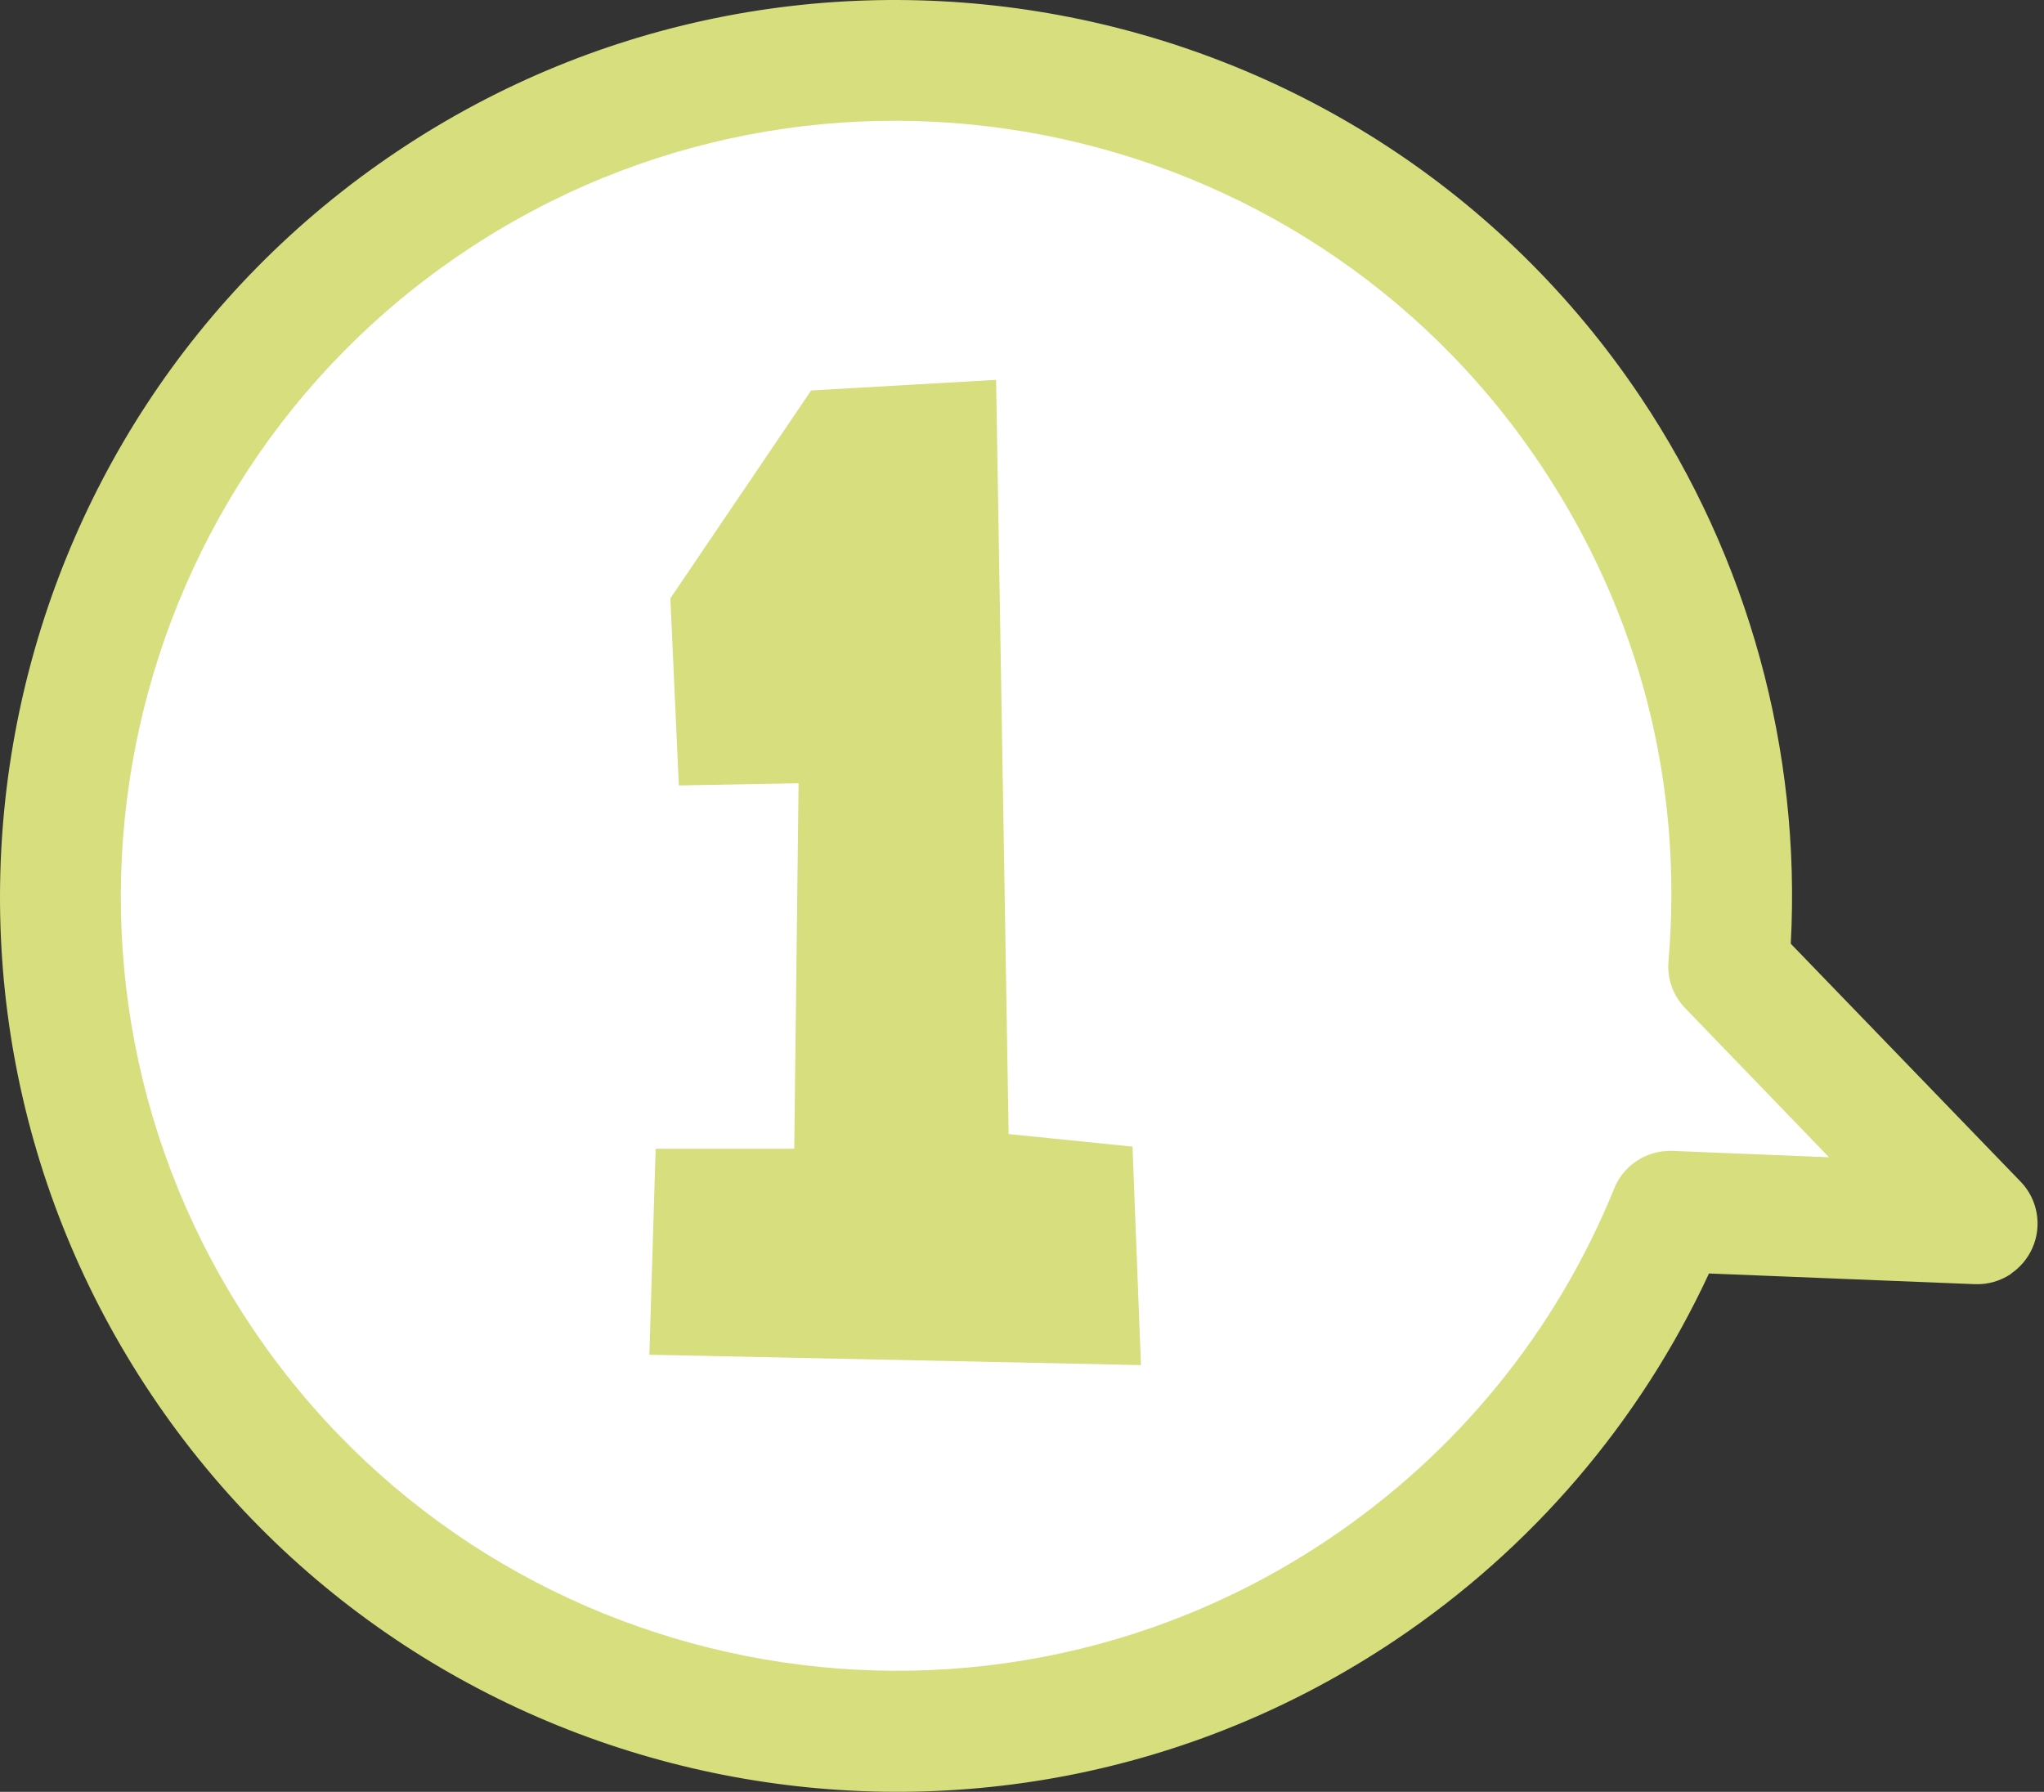
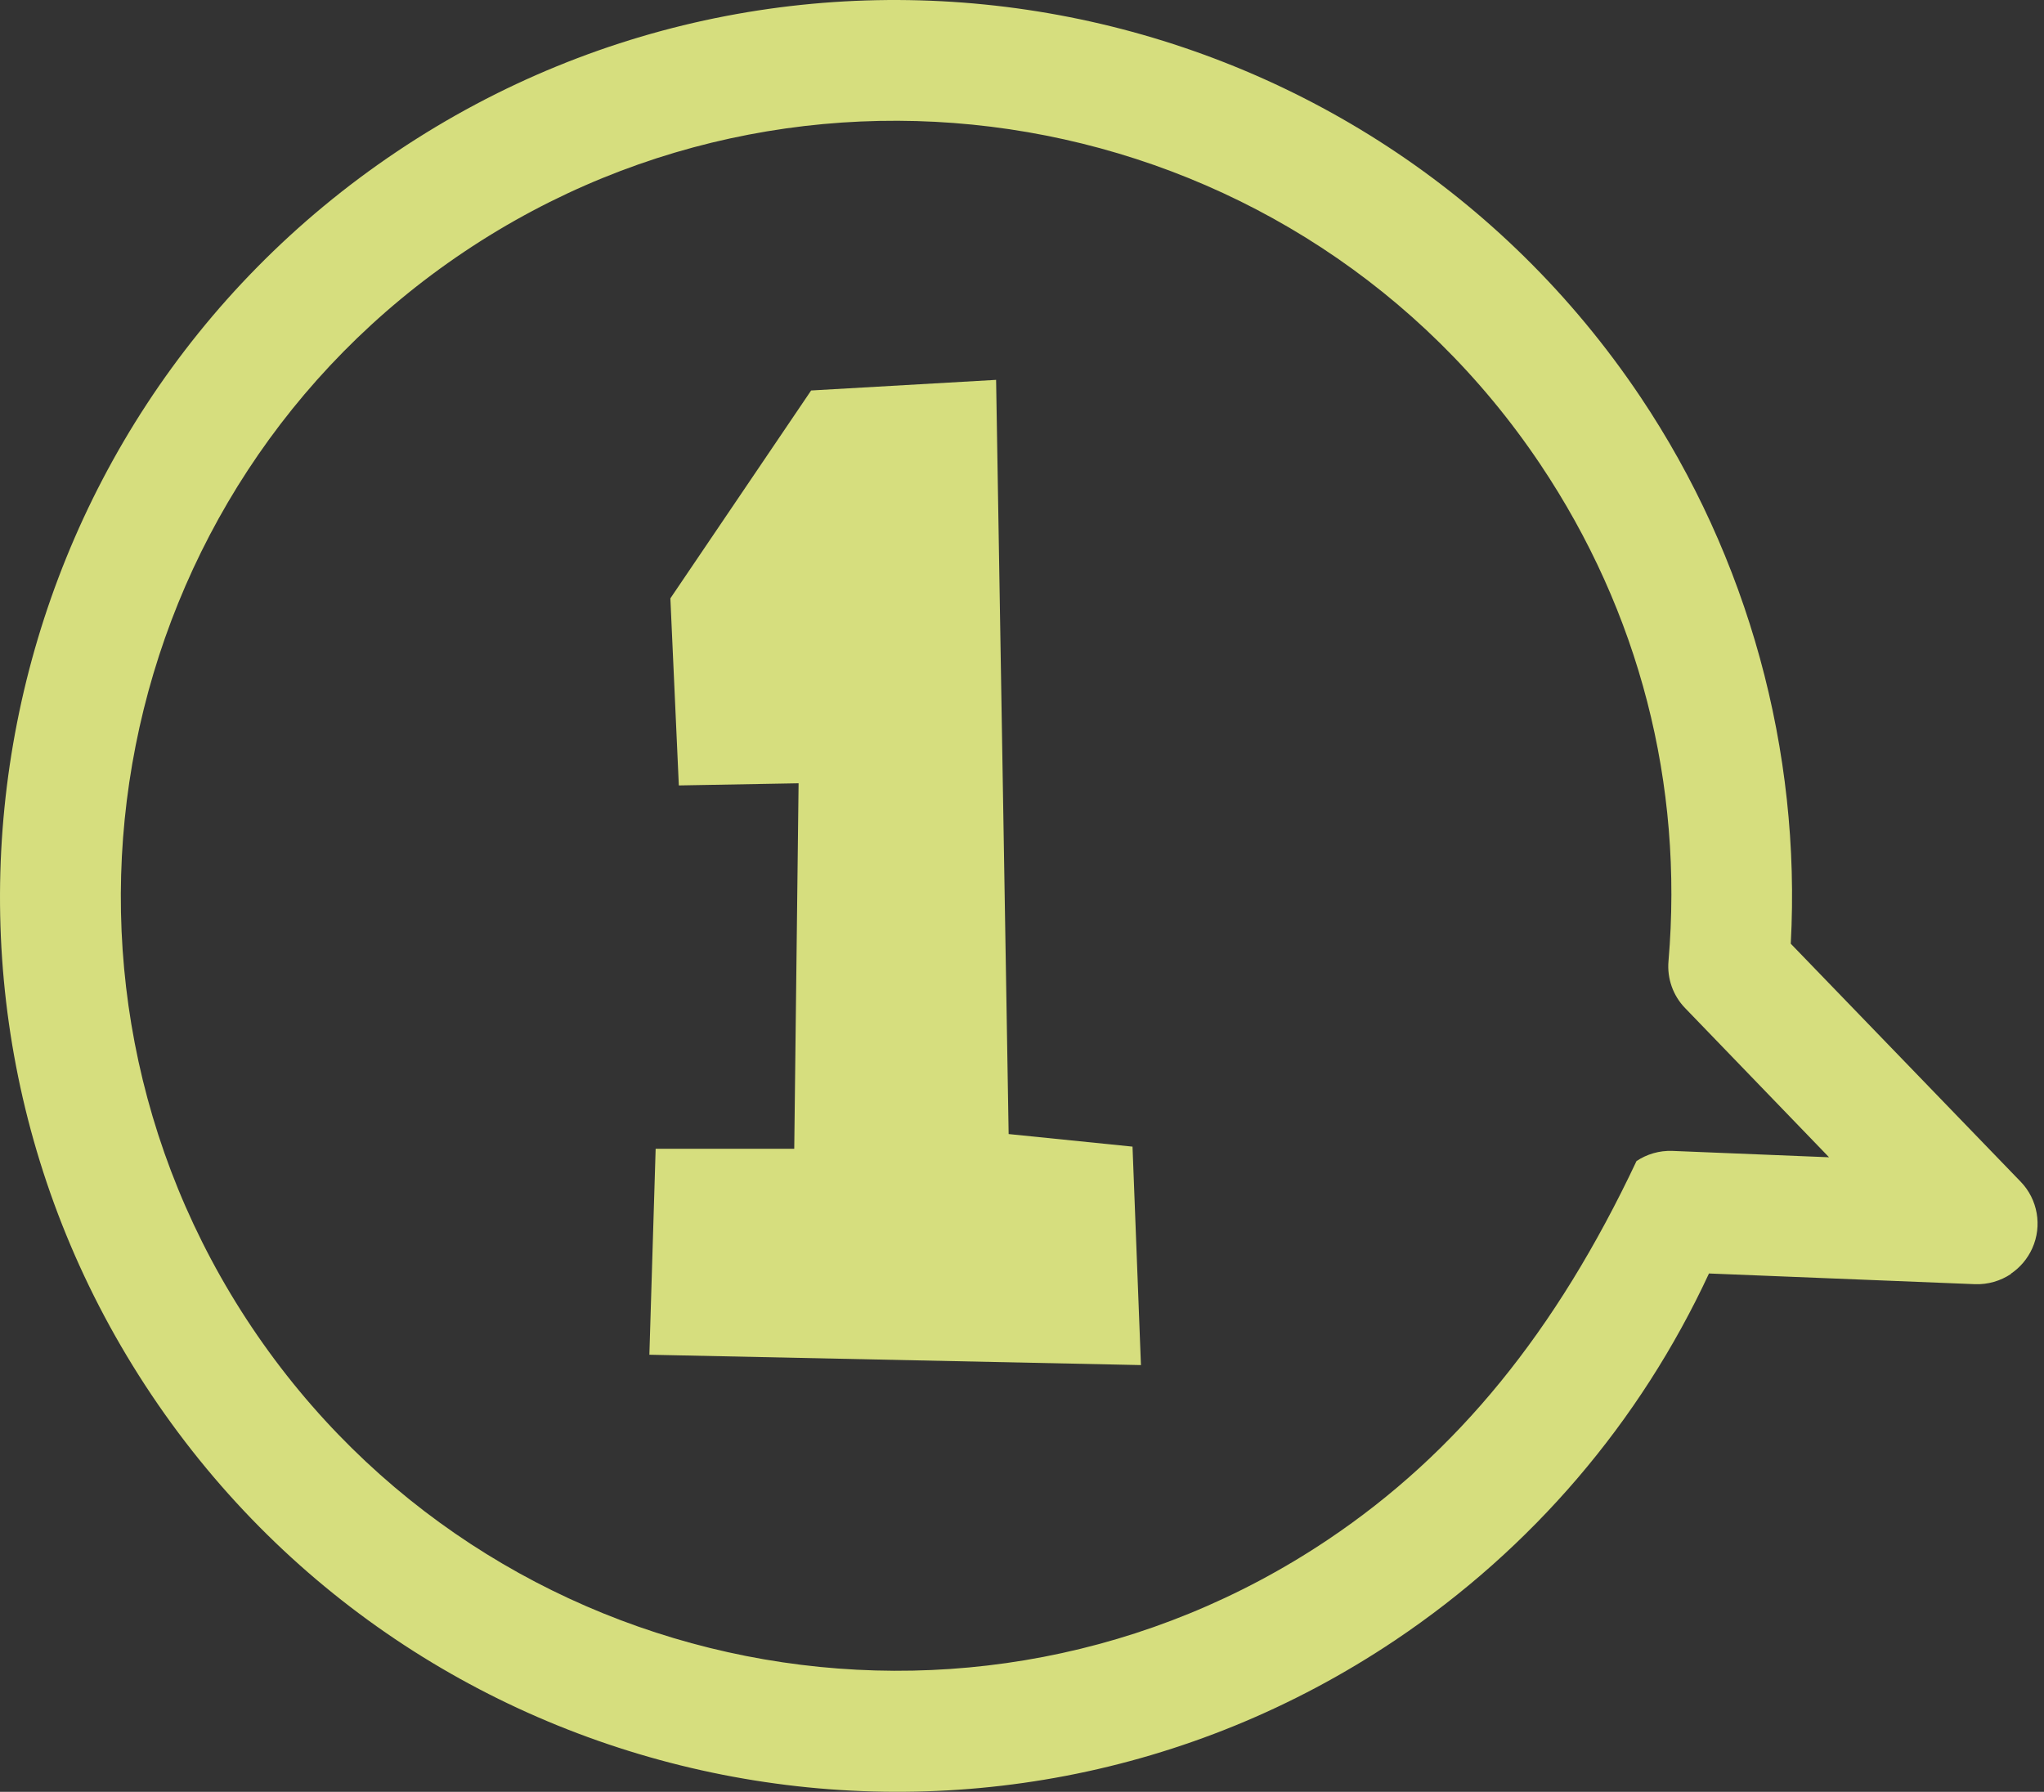
<svg xmlns="http://www.w3.org/2000/svg" width="73" height="64" viewBox="0 0 73 64" fill="none">
  <rect x="0" y="0" width="73" height="64" fill="#333333" stroke="none" />
-   <circle cx="31" cy="32" r="30" fill="white" />
-   <path d="M58 29L71 43H55.5L58 29Z" fill="white" />
-   <path d="M71.817 45.495C72.146 45.274 72.413 44.96 72.58 44.589C72.944 43.784 72.776 42.837 72.167 42.208L63.956 33.707C64.329 26.814 62.434 19.914 58.588 14.177C48.759 -0.485 28.838 -4.416 14.177 5.412C-0.485 15.241 -4.416 35.162 5.412 49.823C15.241 64.485 35.162 68.416 49.823 58.588C54.723 55.303 58.571 50.792 61.035 45.486L70.531 45.868C71 45.886 71.449 45.751 71.822 45.502L71.817 45.495ZM58.447 41.47C58.096 41.705 57.812 42.041 57.651 42.45C55.571 47.571 52.031 51.907 47.425 54.994C34.74 63.498 17.5 60.096 8.996 47.411C0.493 34.726 3.9 17.492 16.577 8.994C29.255 0.495 46.503 3.892 55.006 16.577C58.545 21.856 60.13 27.999 59.589 34.331C59.535 34.948 59.75 35.562 60.184 36.008L65.323 41.335L59.73 41.108C59.261 41.09 58.812 41.225 58.44 41.475L58.447 41.47Z" fill="#D6DE7E" />
+   <path d="M71.817 45.495C72.146 45.274 72.413 44.96 72.58 44.589C72.944 43.784 72.776 42.837 72.167 42.208L63.956 33.707C64.329 26.814 62.434 19.914 58.588 14.177C48.759 -0.485 28.838 -4.416 14.177 5.412C-0.485 15.241 -4.416 35.162 5.412 49.823C15.241 64.485 35.162 68.416 49.823 58.588C54.723 55.303 58.571 50.792 61.035 45.486L70.531 45.868C71 45.886 71.449 45.751 71.822 45.502L71.817 45.495ZM58.447 41.47C55.571 47.571 52.031 51.907 47.425 54.994C34.74 63.498 17.5 60.096 8.996 47.411C0.493 34.726 3.9 17.492 16.577 8.994C29.255 0.495 46.503 3.892 55.006 16.577C58.545 21.856 60.13 27.999 59.589 34.331C59.535 34.948 59.75 35.562 60.184 36.008L65.323 41.335L59.73 41.108C59.261 41.09 58.812 41.225 58.44 41.475L58.447 41.47Z" fill="#D6DE7E" />
  <path d="M23.942 21.372L28.969 13.947L35.575 13.568L36.023 40.506L40.447 40.955L40.748 48.758L23.192 48.388L23.416 41.032H28.366L28.521 27.977L24.244 28.054L23.942 21.372Z" fill="#D6DE7E" />
</svg>